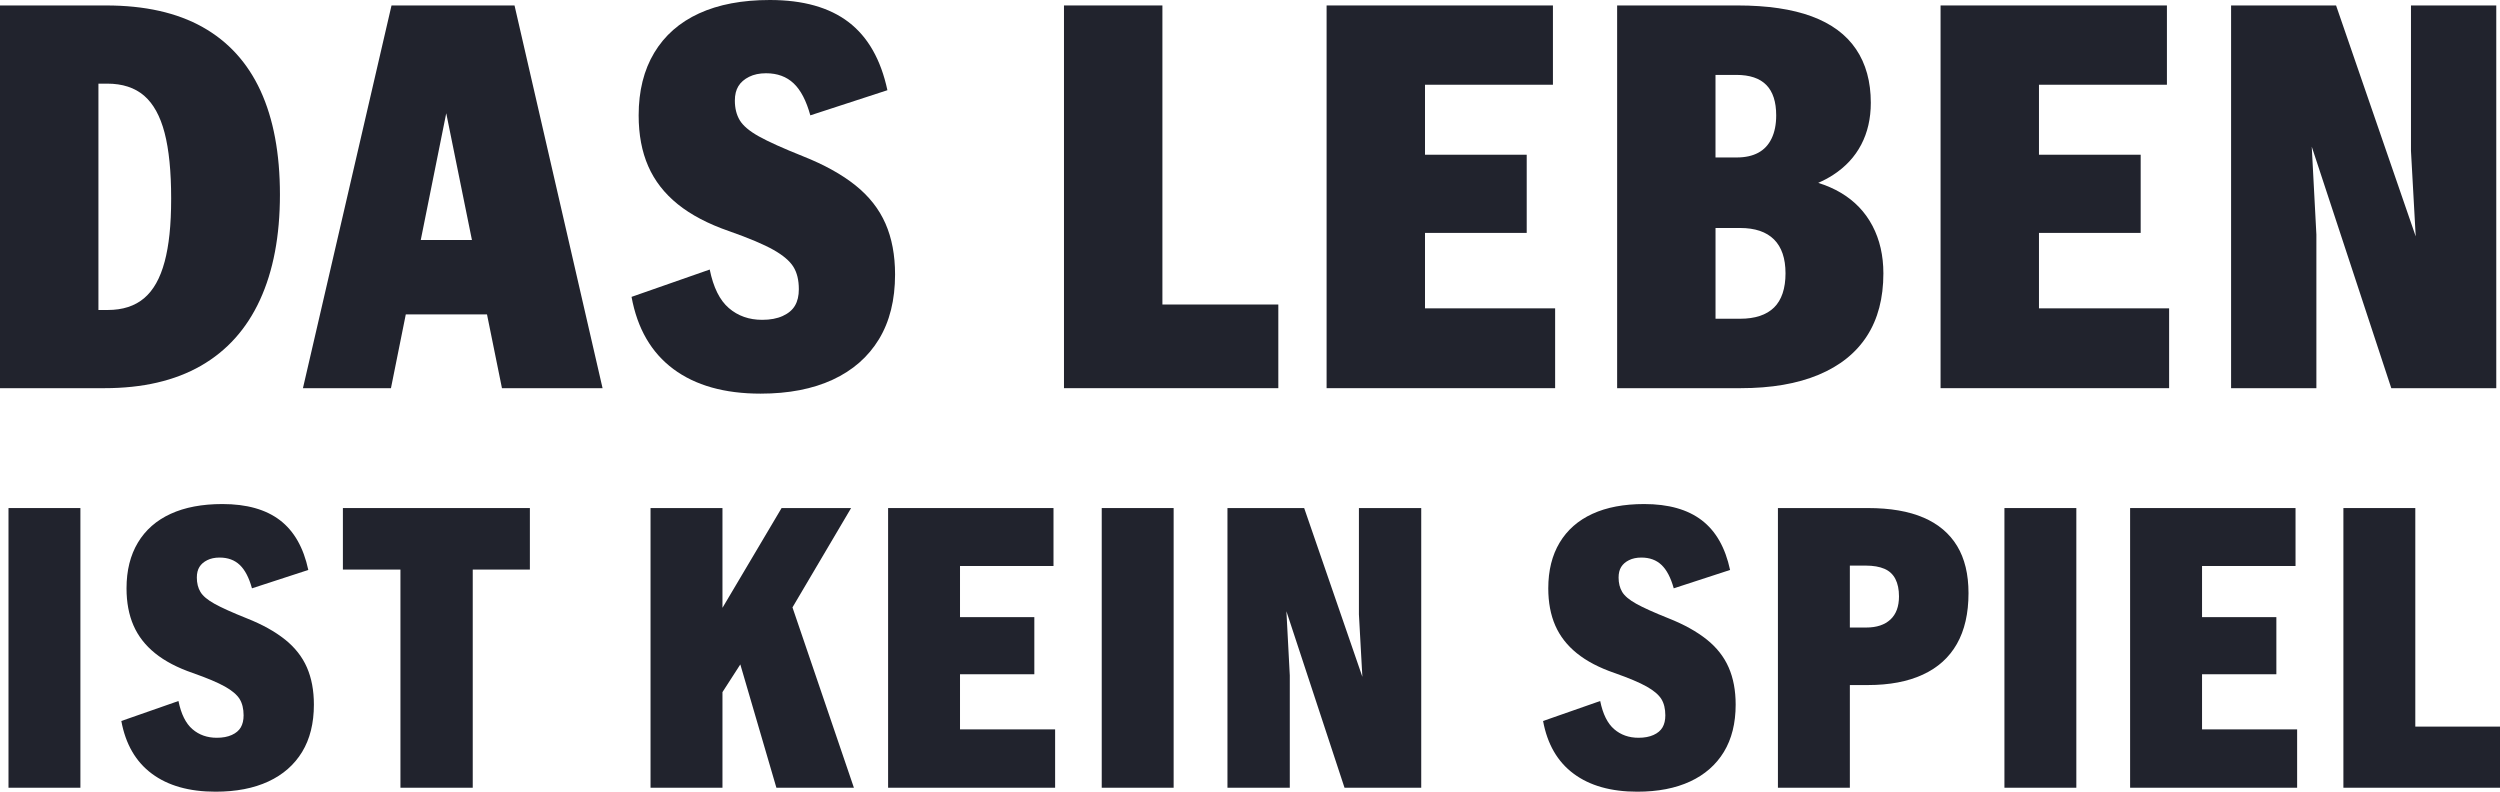
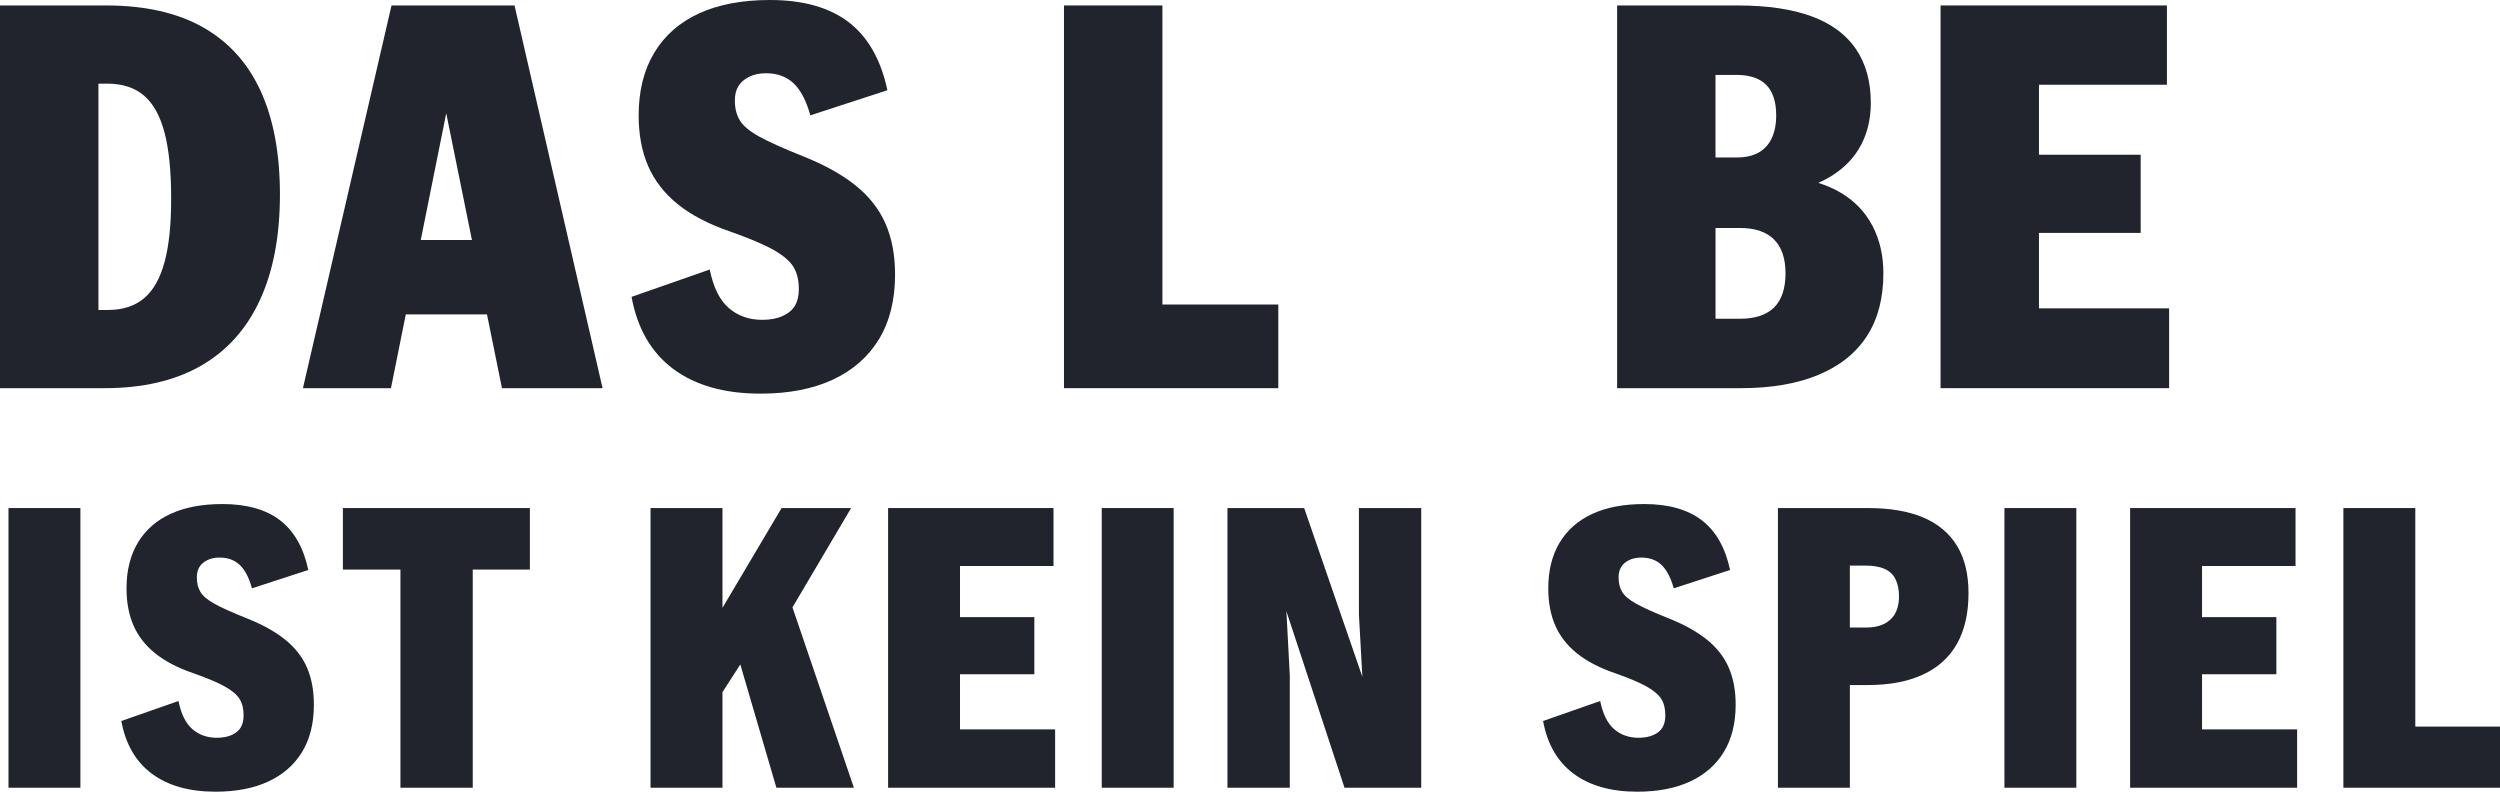
<svg xmlns="http://www.w3.org/2000/svg" viewBox="0 0 1159.47 367.19" version="1.1" id="Ebene_1">
  <defs>
    <style>
      .st0 {
        fill: #21232d;
      }
    </style>
  </defs>
  <path d="M120.58,139.08c6.17-13.44,9.25-29.71,9.25-48.81s-3.01-35.16-9-48.18c-6-13.01-14.96-22.86-26.88-29.54-11.92-6.68-26.84-10.02-44.75-10.02H0v177.5h48.43c17.75,0,32.67-3.46,44.76-10.39,12.08-6.93,21.21-17.12,27.39-30.56ZM76.33,121.46c-2.03,7.6-5.2,13.23-9.51,16.86-4.31,3.63-9.93,5.45-16.86,5.45h-4.31V38.79h4.06c7.1,0,12.8,1.87,17.12,5.58,4.31,3.72,7.48,9.47,9.51,17.24,2.03,7.78,3.04,17.92,3.04,30.43s-1.01,21.8-3.04,29.41h-.01Z" class="st0" />
  <path d="M181.58,2.53l-41.08,177.5h40.82l6.88-34.23h37.66l6.94,34.23h46.66L238.63,2.53h-57.05ZM195.14,111.32l11.82-58.8,11.92,58.8h-23.74,0Z" class="st0" />
  <path d="M410.68,103.71c-2.96-6.76-7.6-12.68-13.94-17.75s-14.42-9.55-24.22-13.44c-9.3-3.72-16.15-6.8-20.54-9.25-4.4-2.45-7.35-4.95-8.88-7.48-1.52-2.54-2.28-5.58-2.28-9.13,0-2.7.55-4.95,1.65-6.72,1.1-1.78,2.75-3.21,4.95-4.31,2.19-1.1,4.82-1.65,7.86-1.65,5.24,0,9.51,1.56,12.81,4.69,3.3,3.12,5.87,8.07,7.73,14.83l35.75-11.66c-3.04-14.2-9.04-24.73-18-31.58C384.61,3.42,372.44,0,357.06,0,344.21,0,333.26,2.07,324.22,6.21c-9.04,4.14-15.97,10.23-20.79,18.26-4.82,8.03-7.23,17.71-7.23,29.03,0,8.97,1.48,16.82,4.44,23.58,2.96,6.77,7.52,12.64,13.69,17.62,6.17,4.99,14.16,9.17,23.96,12.55,9.13,3.22,15.93,6.09,20.41,8.62,4.48,2.53,7.57,5.16,9.26,7.86,1.69,2.71,2.53,6.17,2.53,10.4,0,3.04-.59,5.58-1.78,7.6-1.18,2.03-3.09,3.63-5.7,4.82-2.62,1.19-5.79,1.78-9.51,1.78-6.08,0-11.24-1.81-15.47-5.45-4.23-3.63-7.19-9.59-8.87-17.88l-36.26,12.68c2.7,14.71,9.17,25.86,19.4,33.47,10.23,7.61,23.71,11.41,40.44,11.41,13.02,0,24.17-2.16,33.47-6.47,9.29-4.31,16.44-10.56,21.43-18.76,4.98-8.2,7.48-18.22,7.48-30.05,0-8.95-1.48-16.82-4.44-23.58h0Z" class="st0" />
  <polygon points="592.87 141.23 539.11 141.23 539.11 2.53 493.46 2.53 493.46 180.03 592.87 180.03 592.87 141.23" class="st0" />
-   <polygon points="721.25 143.01 660.9 143.01 660.9 108.02 708.07 108.02 708.07 71.76 660.9 71.76 660.9 39.3 720.23 39.3 720.23 2.53 615.26 2.53 615.26 180.03 721.25 180.03 721.25 143.01" class="st0" />
  <path d="M865.88,155.82c5.07-7.86,7.61-17.53,7.61-29.03,0-8.28-1.69-15.64-5.07-22.07-3.38-6.42-8.28-11.54-14.71-15.34-3.14-1.86-6.62-3.37-10.44-4.57,2.49-1.09,4.79-2.31,6.89-3.67,5.75-3.72,10.1-8.41,13.06-14.07,2.96-5.66,4.44-12.13,4.44-19.4,0-9.8-2.28-18.09-6.84-24.85s-11.41-11.83-20.54-15.22c-9.13-3.38-20.63-5.07-34.48-5.07h-55.79v177.5h57.31c14.2,0,26.24-2.07,36.13-6.21s17.37-10.14,22.44-18.01h-.01ZM819.22,39.43c3.05,3.13,4.56,7.82,4.56,14.07,0,4.23-.72,7.82-2.16,10.78-1.43,2.96-3.51,5.16-6.21,6.59-2.7,1.44-6,2.16-9.89,2.16h-9.89v-38.29h9.64c6.25,0,10.9,1.56,13.94,4.69h.01ZM822.77,142.63c-3.55,3.47-8.79,5.2-15.72,5.2h-11.41v-42.09h11.41c6.93,0,12.17,1.78,15.72,5.32,3.55,3.55,5.33,8.79,5.33,15.73s-1.78,12.38-5.33,15.85h0Z" class="st0" />
  <polygon points="1006.01 143.01 945.65 143.01 945.65 108.02 992.82 108.02 992.82 71.76 945.65 71.76 945.65 39.3 1004.99 39.3 1004.99 2.53 900.01 2.53 900.01 180.03 1006.01 180.03 1006.01 143.01" class="st0" />
-   <polygon points="1109.05 180.03 1157.74 180.03 1157.74 2.53 1118.18 2.53 1118.18 69.98 1120.38 109.65 1083.44 2.53 1034.75 2.53 1034.75 180.03 1074.31 180.03 1074.31 108.78 1072.16 68.01 1109.05 180.03" class="st0" />
  <rect height="129.71" width="33.35" y="235.63" x="3.94" class="st0" />
  <path d="M132.15,296.59c-4.63-3.71-10.53-6.98-17.7-9.82-6.79-2.72-11.8-4.97-15.01-6.77-3.22-1.79-5.37-3.61-6.48-5.47-1.11-1.85-1.67-4.07-1.67-6.67,0-1.98.4-3.62,1.2-4.91.8-1.3,2.01-2.35,3.62-3.15,1.6-.81,3.52-1.21,5.74-1.21,3.83,0,6.95,1.14,9.36,3.43s4.29,5.9,5.65,10.84l26.13-8.52c-2.22-10.38-6.61-18.07-13.15-23.07-6.55-5-15.45-7.5-26.69-7.5-9.39,0-17.39,1.51-24,4.54s-11.68,7.48-15.19,13.34c-3.52,5.87-5.28,12.94-5.28,21.21,0,6.55,1.08,12.29,3.24,17.24,2.16,4.94,5.5,9.23,10.01,12.87,4.51,3.65,10.35,6.71,17.51,9.17,6.67,2.35,11.64,4.45,14.92,6.3s5.53,3.77,6.77,5.75c1.23,1.98,1.85,4.51,1.85,7.6,0,2.22-.44,4.07-1.3,5.56-.87,1.48-2.26,2.66-4.17,3.52-1.92.87-4.23,1.3-6.95,1.3-4.44,0-8.22-1.32-11.3-3.98-3.09-2.65-5.26-7.01-6.49-13.07l-26.5,9.27c1.98,10.74,6.7,18.9,14.18,24.45,7.47,5.56,17.32,8.34,29.55,8.34,9.51,0,17.67-1.58,24.46-4.73,6.79-3.15,12.01-7.72,15.66-13.71,3.64-5.99,5.46-13.31,5.46-21.96,0-6.55-1.08-12.29-3.24-17.24-2.16-4.94-5.56-9.26-10.19-12.97v.02Z" class="st0" />
  <polygon points="159.03 264.16 185.72 264.16 185.72 365.34 219.25 365.34 219.25 264.16 245.75 264.16 245.75 235.63 159.03 235.63 159.03 264.16" class="st0" />
  <polygon points="394.73 235.63 362.49 235.63 335.07 281.9 335.07 235.63 301.71 235.63 301.71 365.34 335.07 365.34 335.07 321 343.35 308.15 360.08 365.34 396.03 365.34 367.54 281.7 394.73 235.63" class="st0" />
  <polygon points="445.24 312.71 479.71 312.71 479.71 286.22 445.24 286.22 445.24 262.5 488.6 262.5 488.6 235.63 411.89 235.63 411.89 365.34 489.35 365.34 489.35 338.28 445.24 338.28 445.24 312.71" class="st0" />
  <rect height="129.71" width="33.35" y="235.63" x="510.97" class="st0" />
  <polygon points="630.25 284.92 631.85 313.9 604.86 235.63 569.28 235.63 569.28 365.34 598.19 365.34 598.19 313.27 596.62 283.49 623.57 365.34 659.15 365.34 659.15 235.63 630.25 235.63 630.25 284.92" class="st0" />
  <path d="M791.55,296.59c-4.64-3.71-10.54-6.98-17.7-9.82-6.8-2.72-11.8-4.97-15.01-6.77-3.21-1.79-5.38-3.61-6.49-5.47-1.11-1.85-1.67-4.07-1.67-6.67,0-1.98.4-3.62,1.2-4.91.81-1.3,2.01-2.35,3.62-3.15,1.61-.81,3.52-1.21,5.75-1.21,3.83,0,6.95,1.14,9.35,3.43s4.29,5.9,5.66,10.84l26.13-8.52c-2.22-10.38-6.61-18.07-13.16-23.07s-15.44-7.5-26.68-7.5c-9.39,0-17.39,1.51-24,4.54s-11.68,7.48-15.2,13.34c-3.52,5.87-5.28,12.94-5.28,21.21,0,6.55,1.08,12.29,3.24,17.24,2.16,4.94,5.5,9.23,10.01,12.87,4.51,3.65,10.35,6.71,17.51,9.17,6.67,2.35,11.64,4.45,14.91,6.3,3.27,1.85,5.53,3.77,6.77,5.75,1.23,1.98,1.85,4.51,1.85,7.6,0,2.22-.43,4.07-1.3,5.56-.87,1.48-2.25,2.66-4.17,3.52-1.92.87-4.23,1.3-6.95,1.3-4.45,0-8.22-1.32-11.3-3.98-3.09-2.65-5.26-7.01-6.49-13.07l-26.49,9.27c1.98,10.74,6.7,18.9,14.18,24.45,7.47,5.56,17.32,8.34,29.55,8.34,9.51,0,17.66-1.58,24.46-4.73,6.79-3.15,12.01-7.72,15.66-13.71,3.64-5.99,5.47-13.31,5.47-21.96,0-6.55-1.08-12.29-3.25-17.24-2.16-4.94-5.56-9.26-10.19-12.97v.02Z" class="st0" />
  <path d="M892.13,240.08c-6.86-2.97-15.47-4.45-25.85-4.45h-41.7v129.71h33.36v-47.62h8.34c10.01,0,18.5-1.6,25.47-4.82,6.98-3.21,12.26-7.97,15.84-14.27s5.38-14.14,5.38-23.53c0-8.77-1.76-16.06-5.28-21.87s-8.71-10.19-15.56-13.16h0ZM876.75,287.33c-2.65,2.47-6.39,3.71-11.21,3.71h-7.6v-28.72h7.41c3.46,0,6.33.5,8.62,1.48,2.29.99,3.98,2.56,5.09,4.73,1.11,2.16,1.67,4.85,1.67,8.06,0,4.7-1.32,8.28-3.98,10.75h0Z" class="st0" />
  <rect height="129.71" width="33.35" y="235.63" x="929.63" class="st0" />
  <polygon points="1021.28 312.71 1055.75 312.71 1055.75 286.22 1021.28 286.22 1021.28 262.5 1064.64 262.5 1064.64 235.63 987.92 235.63 987.92 365.34 1065.38 365.34 1065.38 338.28 1021.28 338.28 1021.28 312.71" class="st0" />
  <polygon points="1120.19 336.99 1120.19 235.63 1086.84 235.63 1086.84 365.34 1159.47 365.34 1159.47 336.99 1120.19 336.99" class="st0" />
</svg>